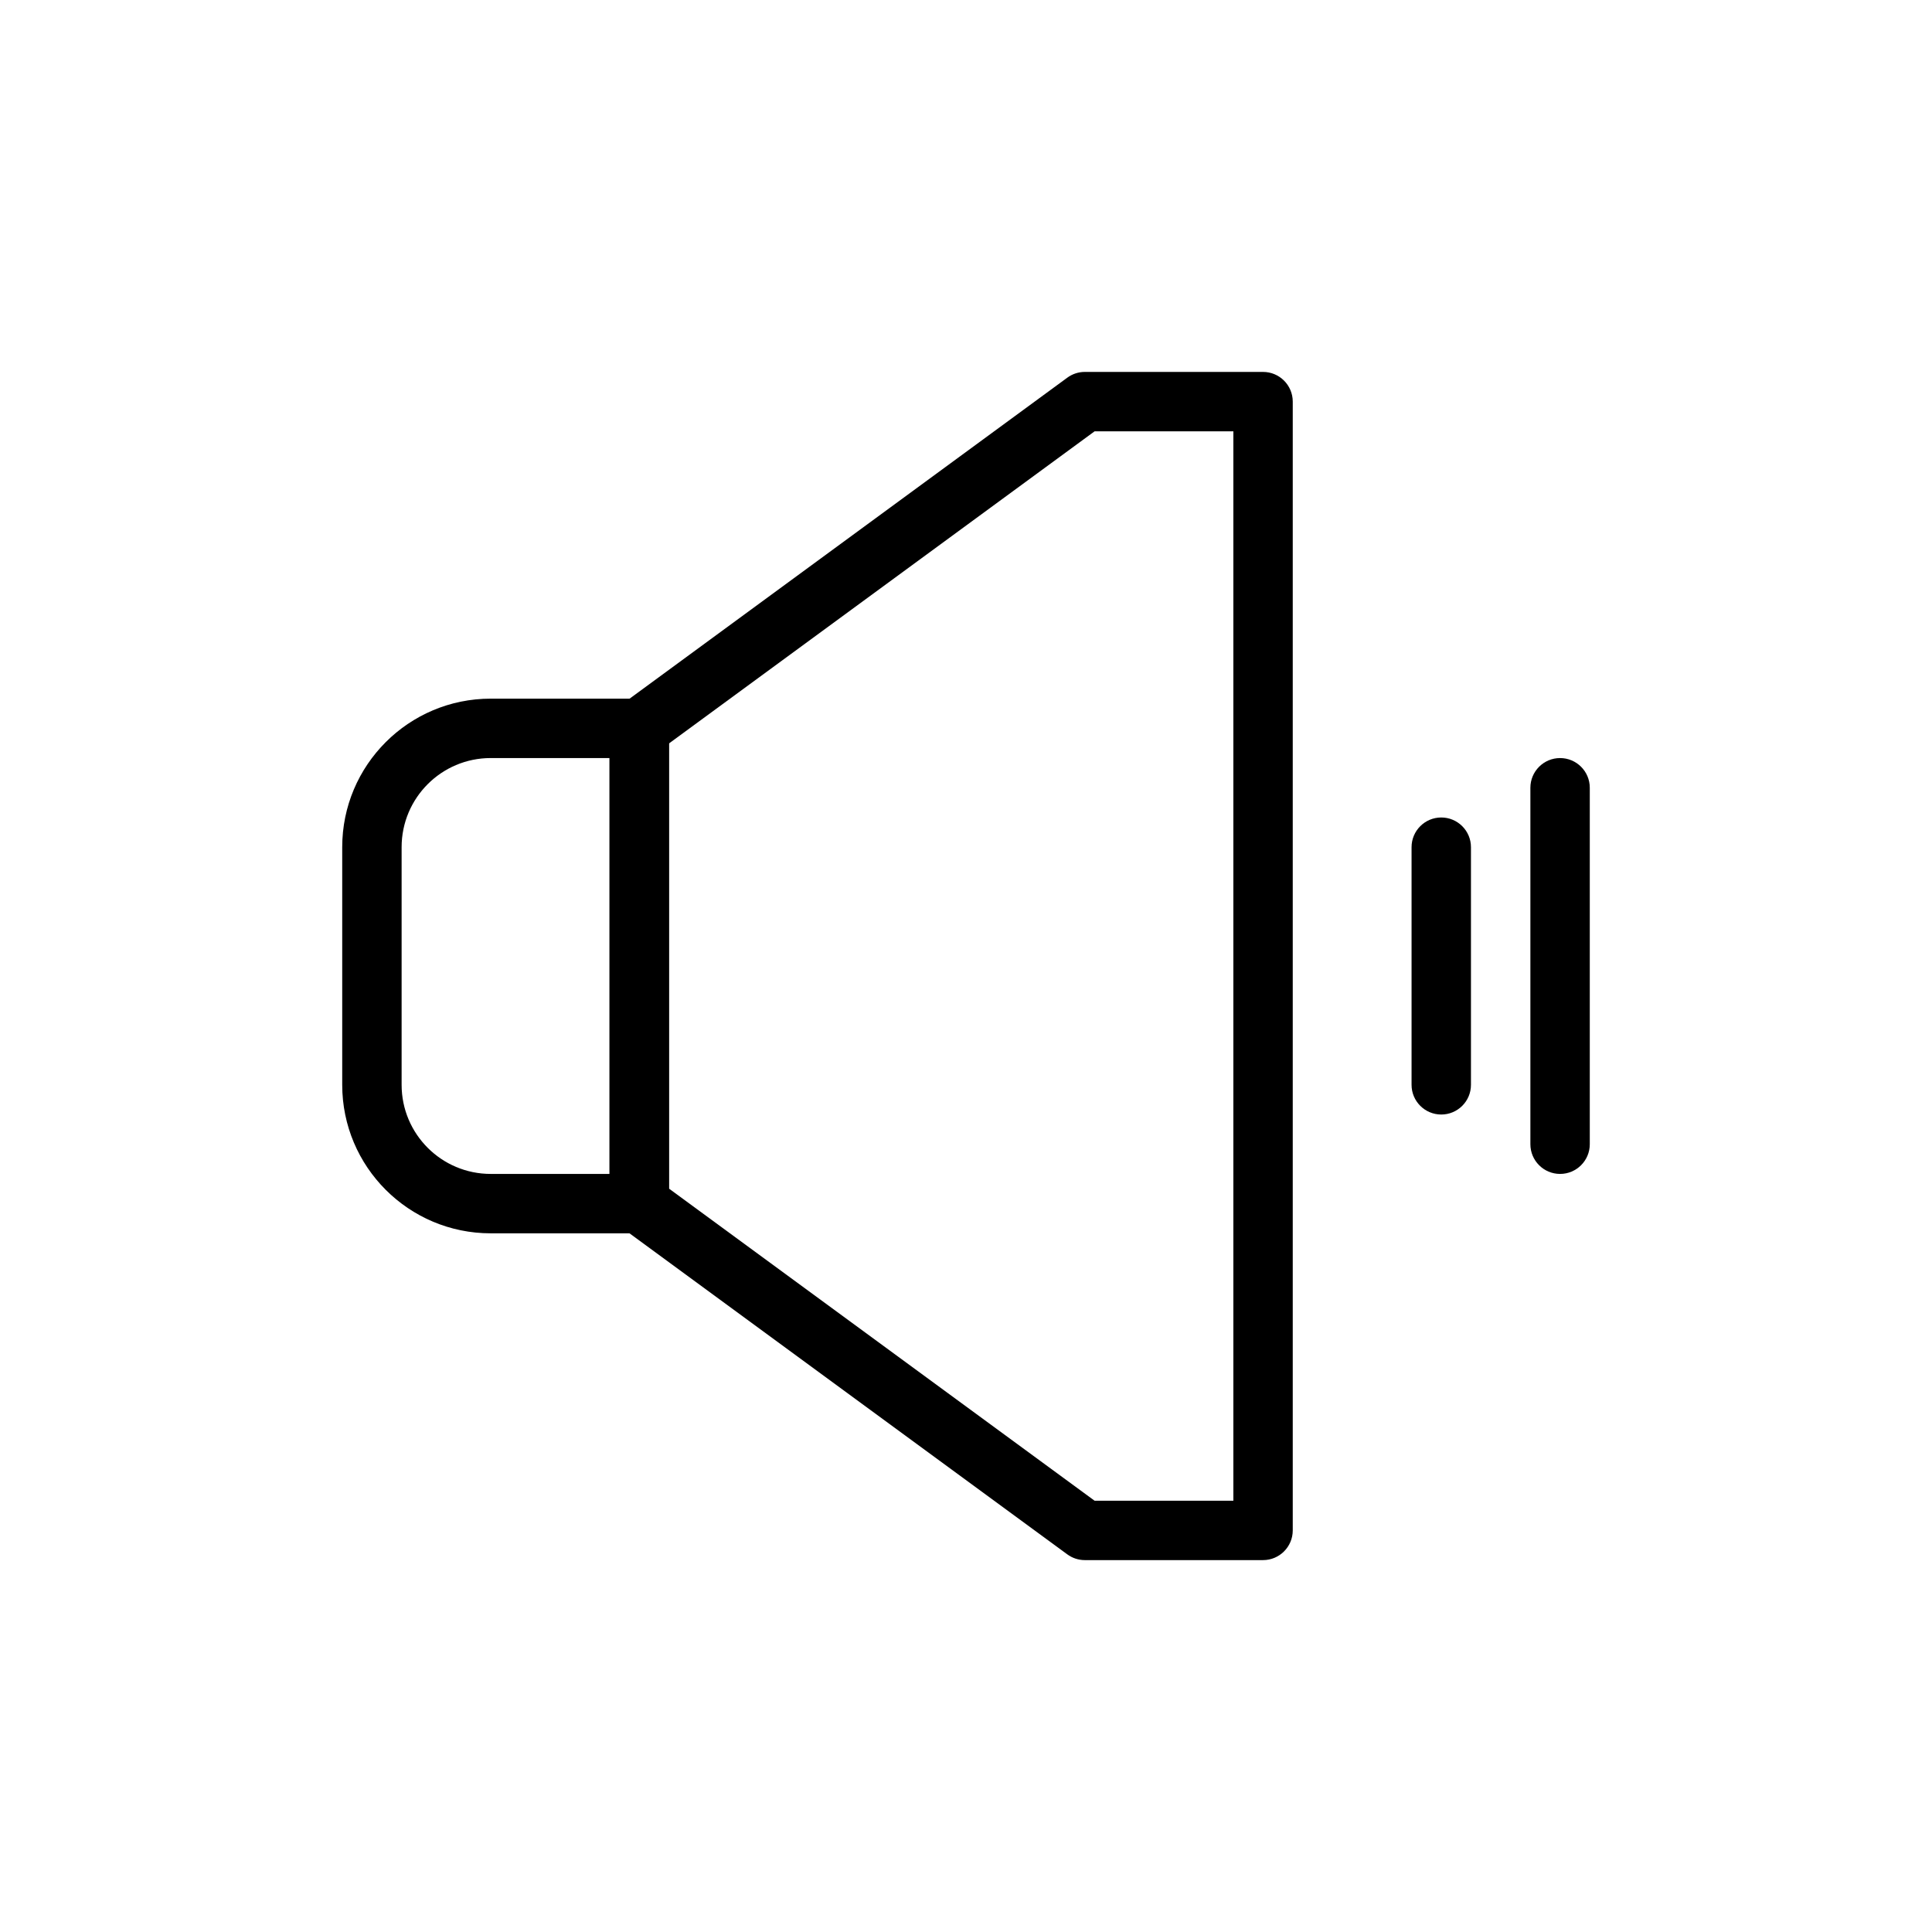
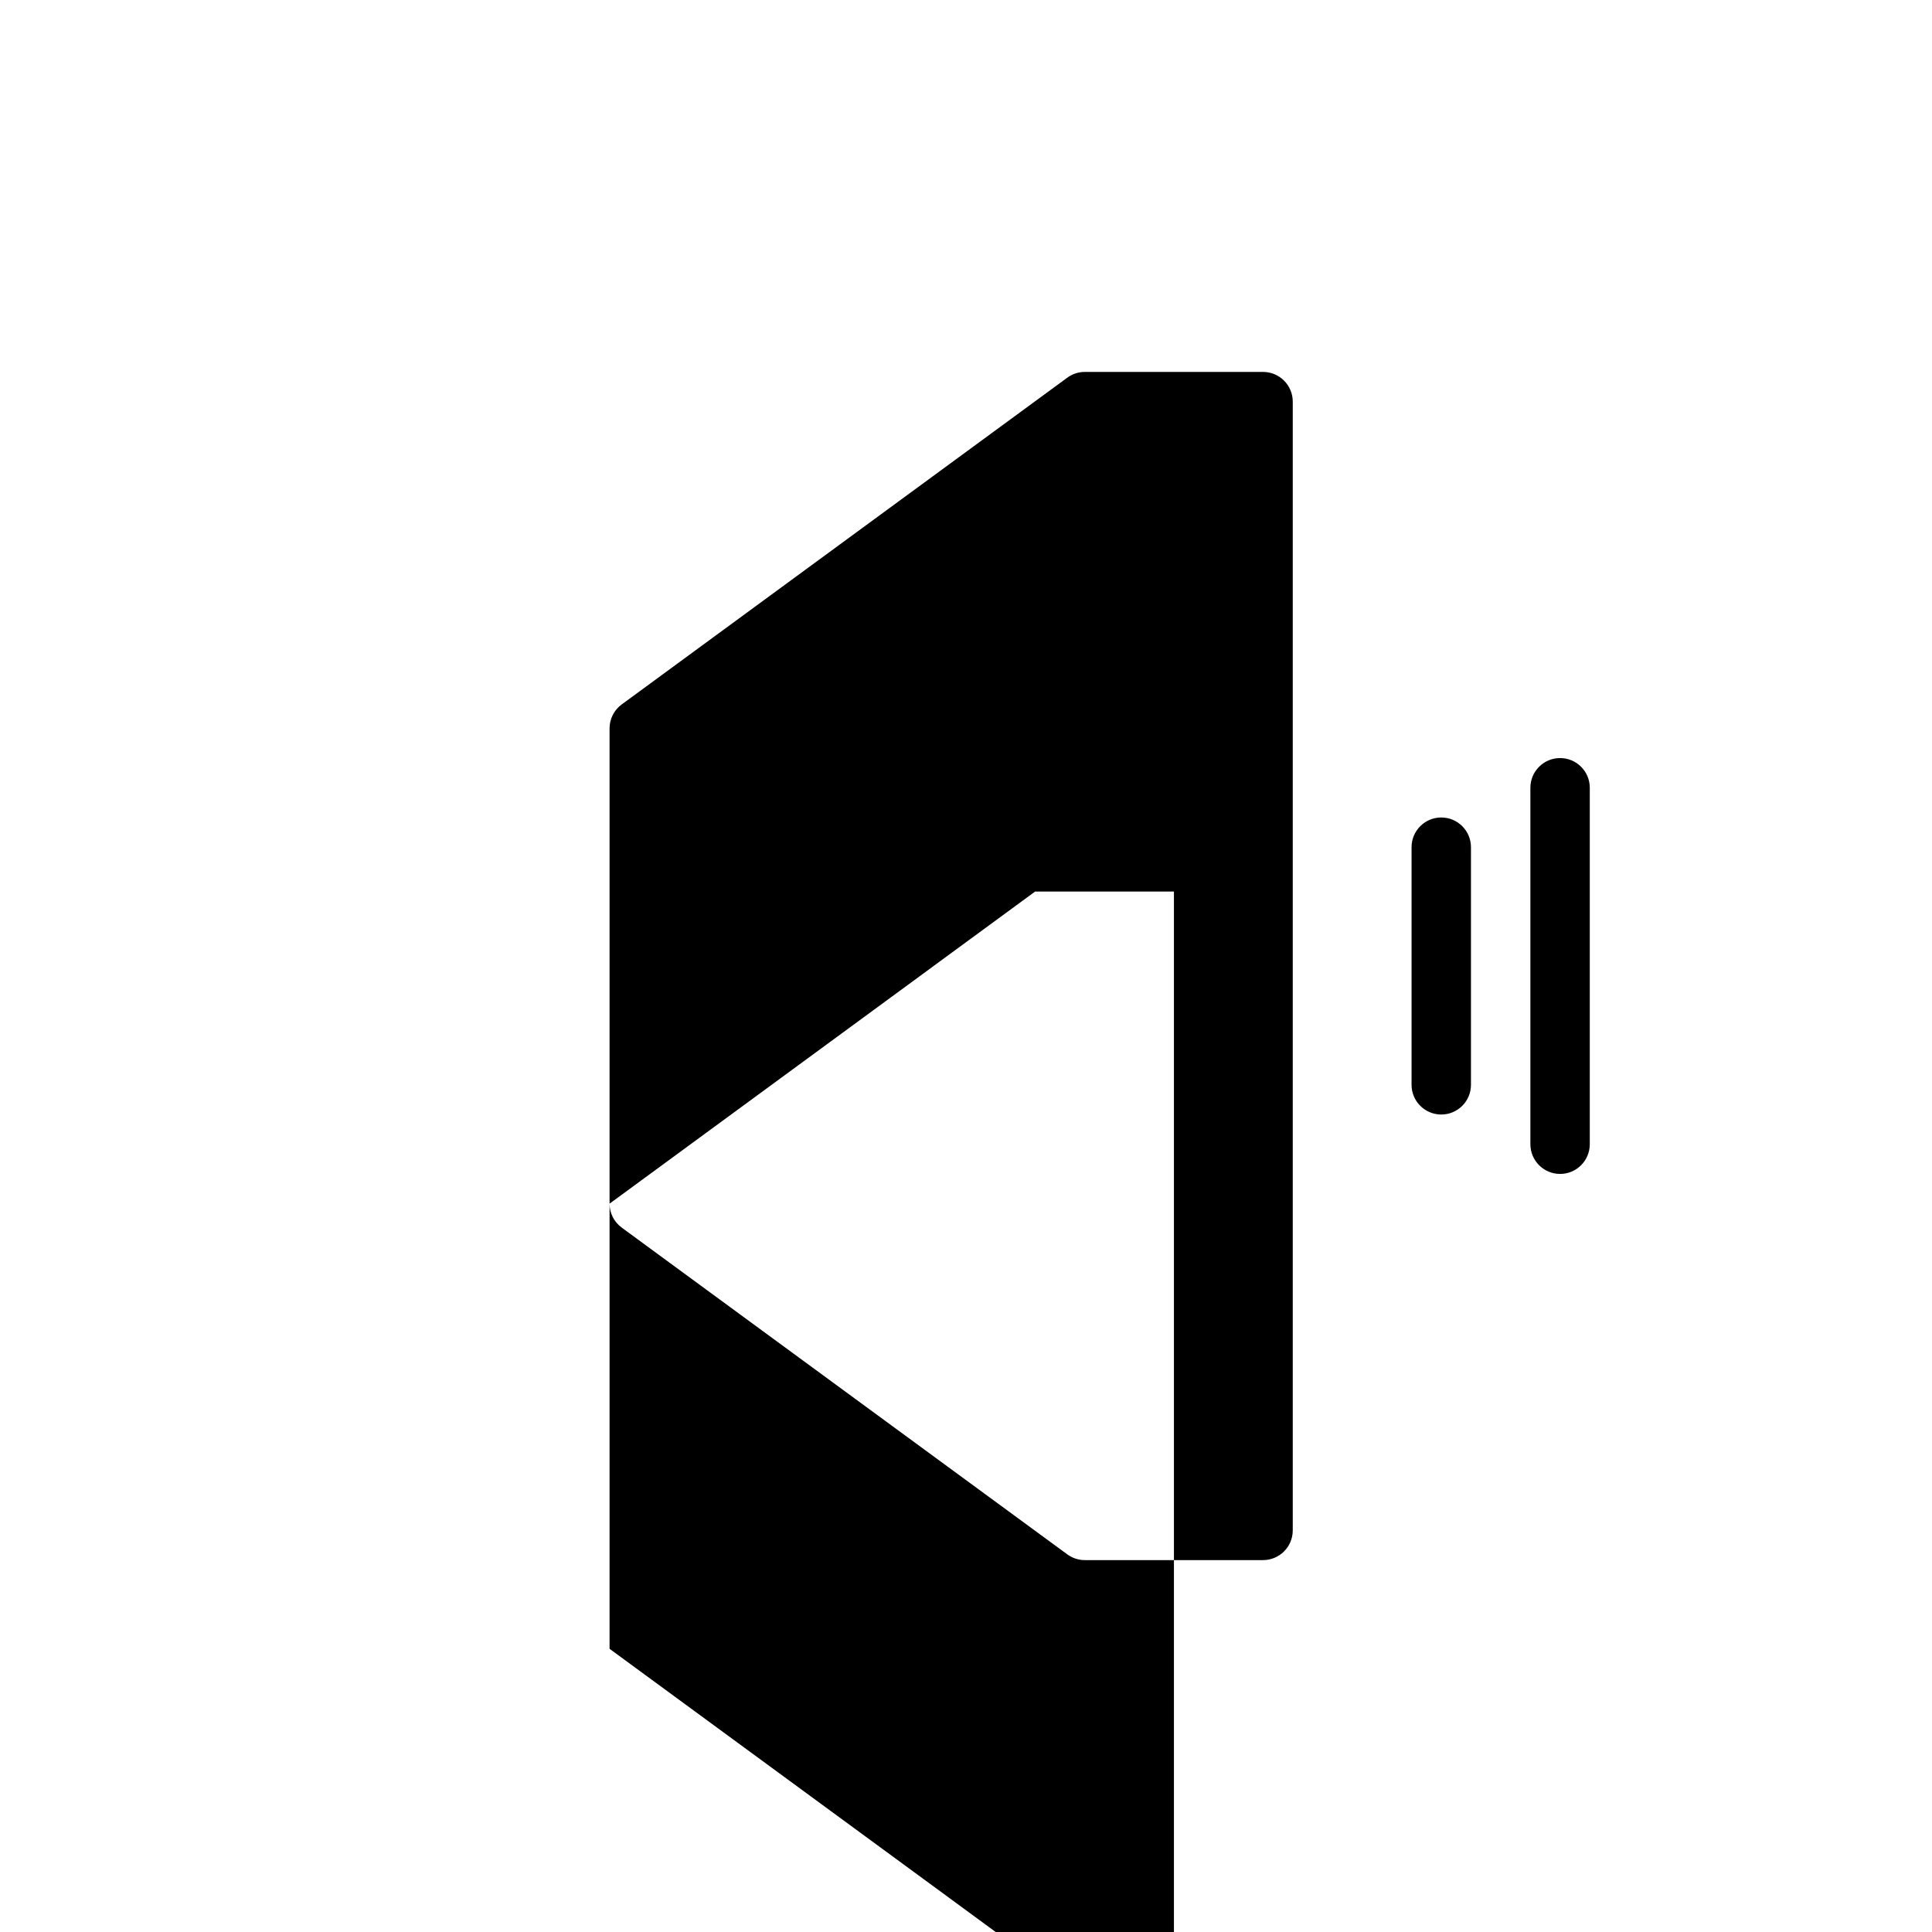
<svg xmlns="http://www.w3.org/2000/svg" fill="#000000" width="800px" height="800px" version="1.1" viewBox="144 144 512 512">
  <g fill-rule="evenodd">
    <path d="m533.82 431.49v-62.977c0-4.344-3.527-7.871-7.871-7.871s-7.871 3.527-7.871 7.871v62.977c0 4.344 3.527 7.871 7.871 7.871s7.871-3.527 7.871-7.871z" />
    <path d="m565.31 447.23v-94.465c0-4.344-3.527-7.871-7.871-7.871s-7.871 3.527-7.871 7.871v94.465c0 4.344 3.527 7.871 7.871 7.871s7.871-3.527 7.871-7.871z" />
-     <path d="m321.28 337.02c0-4.344-3.527-7.871-7.871-7.871h-39.359c-21.734 0-39.359 17.625-39.359 39.359v62.977c0 21.734 17.625 39.359 39.359 39.359h39.359c4.344 0 7.871-3.527 7.871-7.871zm-15.742 7.871h-31.488c-13.043 0-23.617 10.57-23.617 23.617v62.977c0 13.043 10.57 23.617 23.617 23.617h31.488z" />
-     <path d="m305.54 462.98c0 2.512 1.195 4.863 3.219 6.344l118.08 86.594c1.348 0.992 2.977 1.527 4.652 1.527h47.23c4.344 0 7.871-3.527 7.871-7.871v-299.14c0-4.344-3.527-7.871-7.871-7.871h-47.23c-1.676 0-3.305 0.535-4.652 1.527l-118.08 86.594c-2.023 1.48-3.219 3.832-3.219 6.344v125.95zm128.53-204.67-112.78 82.711v117.97l112.78 82.711h36.785v-283.39h-36.785z" />
+     <path d="m305.54 462.98c0 2.512 1.195 4.863 3.219 6.344l118.08 86.594c1.348 0.992 2.977 1.527 4.652 1.527h47.23c4.344 0 7.871-3.527 7.871-7.871v-299.14c0-4.344-3.527-7.871-7.871-7.871h-47.23c-1.676 0-3.305 0.535-4.652 1.527l-118.08 86.594c-2.023 1.48-3.219 3.832-3.219 6.344v125.95zv117.97l112.78 82.711h36.785v-283.39h-36.785z" />
  </g>
</svg>